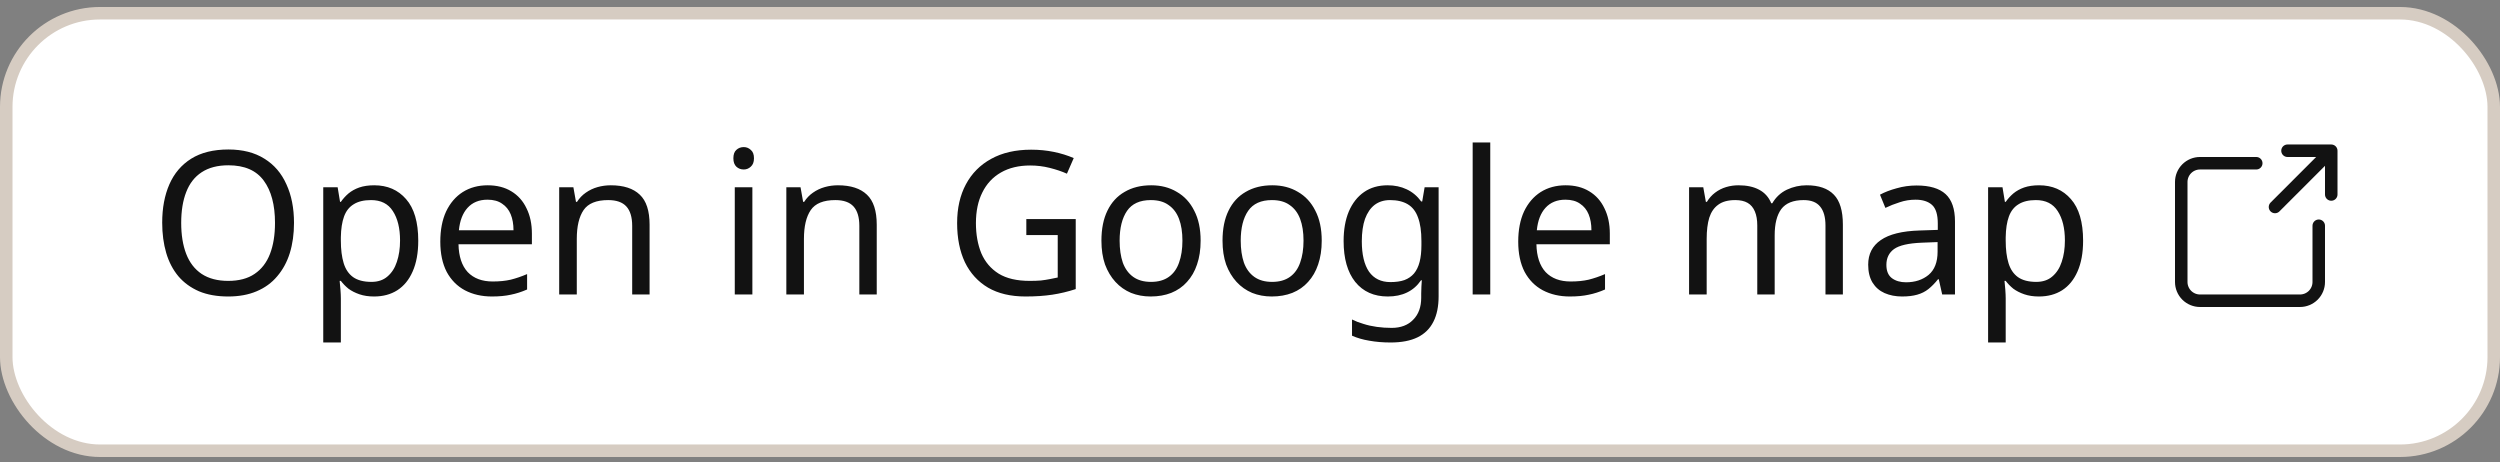
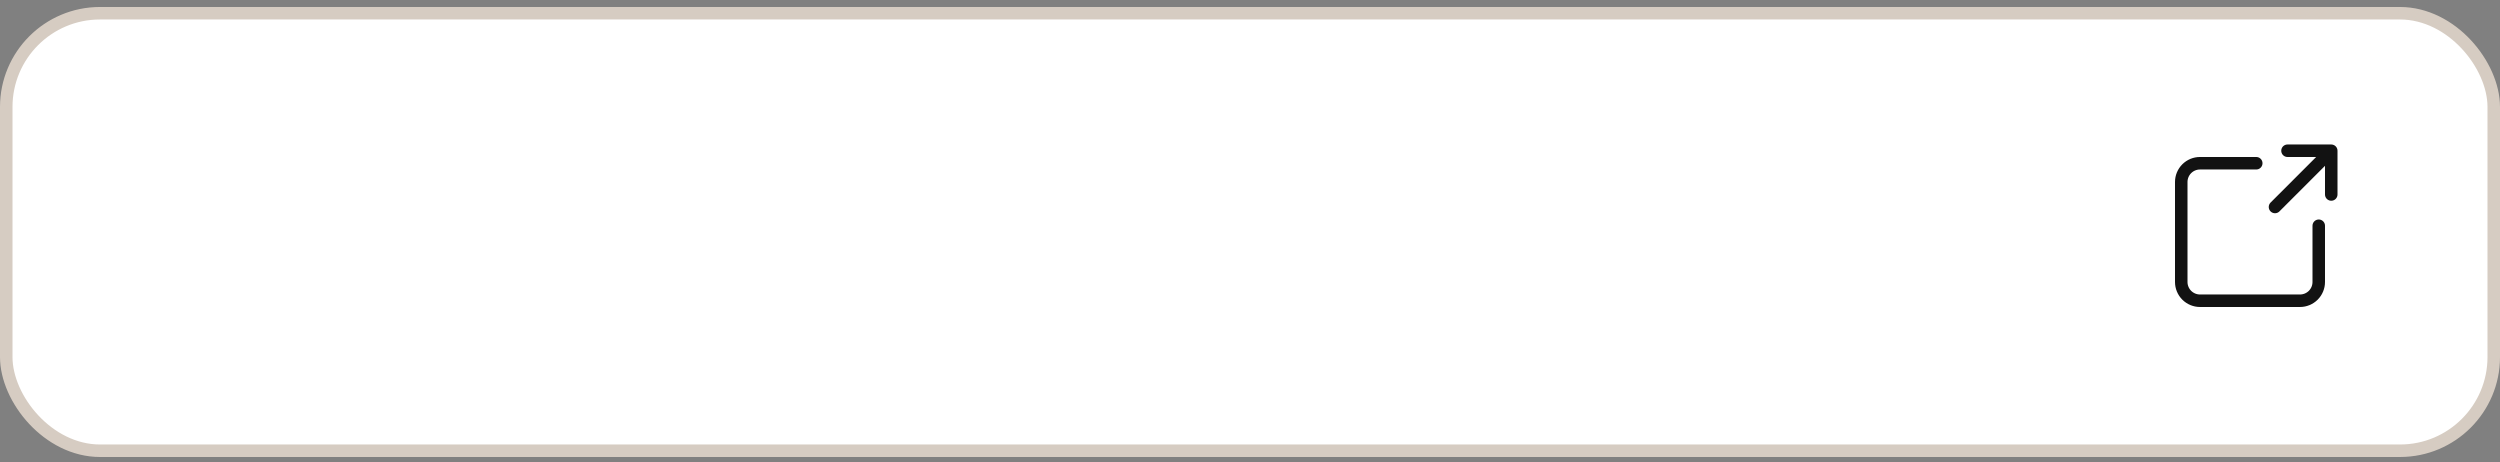
<svg xmlns="http://www.w3.org/2000/svg" width="200" height="37" viewBox="0 0 200 37" fill="none">
  <rect x="0" y="0" width="200" height="37" fill="#808080" stroke="none" />
  <rect x="0.5" y="1.059" width="199" height="35" rx="7.5" fill="white" />
  <rect x="0.5" y="1.059" width="199" height="35" rx="7.5" stroke="#D6CCC2" />
-   <path d="M23.52 17.831C23.52 18.716 23.408 19.522 23.184 20.247C22.96 20.962 22.624 21.58 22.176 22.103C21.739 22.626 21.189 23.026 20.528 23.303C19.877 23.58 19.12 23.719 18.256 23.719C17.36 23.719 16.581 23.58 15.92 23.303C15.259 23.015 14.709 22.615 14.272 22.103C13.835 21.58 13.509 20.956 13.296 20.231C13.083 19.506 12.976 18.7 12.976 17.815C12.976 16.642 13.168 15.618 13.552 14.743C13.936 13.868 14.517 13.186 15.296 12.695C16.085 12.204 17.077 11.959 18.272 11.959C19.413 11.959 20.373 12.204 21.152 12.695C21.931 13.175 22.517 13.858 22.912 14.743C23.317 15.618 23.52 16.647 23.52 17.831ZM14.496 17.831C14.496 18.791 14.629 19.618 14.896 20.311C15.163 21.004 15.573 21.538 16.128 21.911C16.693 22.284 17.403 22.471 18.256 22.471C19.12 22.471 19.824 22.284 20.368 21.911C20.923 21.538 21.333 21.004 21.6 20.311C21.867 19.618 22 18.791 22 17.831C22 16.391 21.701 15.266 21.104 14.455C20.507 13.634 19.563 13.223 18.272 13.223C17.408 13.223 16.693 13.41 16.128 13.783C15.573 14.146 15.163 14.674 14.896 15.367C14.629 16.05 14.496 16.871 14.496 17.831ZM29.94 14.823C30.996 14.823 31.844 15.191 32.484 15.927C33.135 16.663 33.46 17.772 33.46 19.255C33.46 20.226 33.311 21.047 33.012 21.719C32.724 22.38 32.313 22.882 31.78 23.223C31.257 23.554 30.639 23.719 29.924 23.719C29.487 23.719 29.097 23.66 28.756 23.543C28.415 23.426 28.121 23.276 27.876 23.095C27.641 22.903 27.439 22.695 27.268 22.471H27.172C27.193 22.652 27.215 22.882 27.236 23.159C27.257 23.436 27.268 23.676 27.268 23.879V27.399H25.86V14.983H27.012L27.204 16.151H27.268C27.439 15.906 27.641 15.682 27.876 15.479C28.121 15.276 28.409 15.116 28.74 14.999C29.081 14.882 29.481 14.823 29.94 14.823ZM29.684 16.007C29.108 16.007 28.644 16.119 28.292 16.343C27.94 16.556 27.684 16.882 27.524 17.319C27.364 17.756 27.279 18.311 27.268 18.983V19.255C27.268 19.959 27.343 20.556 27.492 21.047C27.641 21.538 27.892 21.911 28.244 22.167C28.607 22.423 29.097 22.551 29.716 22.551C30.239 22.551 30.665 22.407 30.996 22.119C31.337 21.831 31.588 21.442 31.748 20.951C31.919 20.45 32.004 19.879 32.004 19.239C32.004 18.258 31.812 17.474 31.428 16.887C31.055 16.3 30.473 16.007 29.684 16.007ZM39.016 14.823C39.752 14.823 40.381 14.983 40.904 15.303C41.437 15.623 41.842 16.076 42.12 16.663C42.408 17.239 42.552 17.916 42.552 18.695V19.543H36.68C36.701 20.514 36.946 21.255 37.416 21.767C37.896 22.268 38.562 22.519 39.416 22.519C39.96 22.519 40.44 22.471 40.856 22.375C41.282 22.268 41.72 22.119 42.168 21.927V23.159C41.73 23.351 41.298 23.49 40.872 23.575C40.445 23.671 39.938 23.719 39.352 23.719C38.541 23.719 37.821 23.554 37.192 23.223C36.573 22.892 36.088 22.402 35.736 21.751C35.394 21.09 35.224 20.284 35.224 19.335C35.224 18.396 35.378 17.591 35.688 16.919C36.008 16.247 36.45 15.73 37.016 15.367C37.592 15.004 38.258 14.823 39.016 14.823ZM39 15.975C38.328 15.975 37.794 16.194 37.4 16.631C37.016 17.058 36.786 17.655 36.712 18.423H41.08C41.08 17.932 41.005 17.506 40.856 17.143C40.706 16.78 40.477 16.498 40.168 16.295C39.869 16.082 39.48 15.975 39 15.975ZM48.863 14.823C49.887 14.823 50.66 15.074 51.183 15.575C51.706 16.066 51.967 16.866 51.967 17.975V23.559H50.575V18.071C50.575 17.378 50.42 16.86 50.111 16.519C49.802 16.178 49.316 16.007 48.655 16.007C47.706 16.007 47.05 16.274 46.687 16.807C46.324 17.34 46.143 18.108 46.143 19.111V23.559H44.735V14.983H45.871L46.079 16.151H46.159C46.351 15.852 46.586 15.607 46.863 15.415C47.151 15.212 47.466 15.063 47.807 14.967C48.148 14.871 48.5 14.823 48.863 14.823ZM60.19 14.983V23.559H58.782V14.983H60.19ZM59.502 11.767C59.715 11.767 59.902 11.842 60.062 11.991C60.233 12.13 60.318 12.354 60.318 12.663C60.318 12.962 60.233 13.186 60.062 13.335C59.902 13.484 59.715 13.559 59.502 13.559C59.267 13.559 59.07 13.484 58.91 13.335C58.75 13.186 58.67 12.962 58.67 12.663C58.67 12.354 58.75 12.13 58.91 11.991C59.07 11.842 59.267 11.767 59.502 11.767ZM67.035 14.823C68.059 14.823 68.832 15.074 69.355 15.575C69.877 16.066 70.139 16.866 70.139 17.975V23.559H68.747V18.071C68.747 17.378 68.592 16.86 68.283 16.519C67.974 16.178 67.488 16.007 66.827 16.007C65.877 16.007 65.222 16.274 64.859 16.807C64.496 17.34 64.315 18.108 64.315 19.111V23.559H62.907V14.983H64.043L64.251 16.151H64.331C64.523 15.852 64.757 15.607 65.035 15.415C65.323 15.212 65.638 15.063 65.979 14.967C66.32 14.871 66.672 14.823 67.035 14.823ZM82.106 17.527H86.058V23.127C85.439 23.33 84.815 23.479 84.186 23.575C83.556 23.671 82.842 23.719 82.042 23.719C80.858 23.719 79.86 23.484 79.05 23.015C78.239 22.535 77.62 21.858 77.194 20.983C76.778 20.098 76.57 19.052 76.57 17.847C76.57 16.652 76.804 15.618 77.274 14.743C77.743 13.868 78.415 13.191 79.29 12.711C80.175 12.22 81.242 11.975 82.49 11.975C83.13 11.975 83.732 12.034 84.298 12.151C84.874 12.268 85.407 12.434 85.898 12.647L85.354 13.895C84.948 13.714 84.49 13.559 83.978 13.431C83.476 13.303 82.954 13.239 82.41 13.239C81.503 13.239 80.724 13.426 80.074 13.799C79.423 14.172 78.927 14.706 78.586 15.399C78.244 16.082 78.074 16.898 78.074 17.847C78.074 18.754 78.218 19.559 78.506 20.263C78.804 20.956 79.268 21.5 79.898 21.895C80.527 22.279 81.354 22.471 82.378 22.471C82.719 22.471 83.018 22.46 83.274 22.439C83.54 22.407 83.78 22.37 83.994 22.327C84.218 22.284 84.426 22.242 84.618 22.199V18.807H82.106V17.527ZM96.05 19.255C96.05 19.97 95.954 20.604 95.762 21.159C95.581 21.703 95.314 22.167 94.962 22.551C94.621 22.935 94.2 23.228 93.698 23.431C93.208 23.623 92.658 23.719 92.05 23.719C91.485 23.719 90.962 23.623 90.482 23.431C90.002 23.228 89.586 22.935 89.234 22.551C88.882 22.167 88.605 21.703 88.402 21.159C88.21 20.604 88.114 19.97 88.114 19.255C88.114 18.306 88.274 17.506 88.594 16.855C88.914 16.194 89.373 15.692 89.97 15.351C90.568 14.999 91.277 14.823 92.098 14.823C92.877 14.823 93.56 14.999 94.146 15.351C94.744 15.692 95.208 16.194 95.538 16.855C95.88 17.506 96.05 18.306 96.05 19.255ZM89.57 19.255C89.57 19.927 89.656 20.514 89.826 21.015C90.008 21.506 90.285 21.884 90.658 22.151C91.032 22.418 91.506 22.551 92.082 22.551C92.658 22.551 93.133 22.418 93.506 22.151C93.88 21.884 94.152 21.506 94.322 21.015C94.504 20.514 94.594 19.927 94.594 19.255C94.594 18.572 94.504 17.991 94.322 17.511C94.141 17.031 93.864 16.663 93.49 16.407C93.128 16.14 92.653 16.007 92.066 16.007C91.192 16.007 90.557 16.295 90.162 16.871C89.768 17.447 89.57 18.242 89.57 19.255ZM105.738 19.255C105.738 19.97 105.642 20.604 105.45 21.159C105.269 21.703 105.002 22.167 104.65 22.551C104.309 22.935 103.887 23.228 103.386 23.431C102.895 23.623 102.346 23.719 101.738 23.719C101.173 23.719 100.65 23.623 100.17 23.431C99.69 23.228 99.274 22.935 98.922 22.551C98.57 22.167 98.293 21.703 98.09 21.159C97.898 20.604 97.802 19.97 97.802 19.255C97.802 18.306 97.962 17.506 98.282 16.855C98.602 16.194 99.061 15.692 99.658 15.351C100.255 14.999 100.965 14.823 101.786 14.823C102.565 14.823 103.247 14.999 103.834 15.351C104.431 15.692 104.895 16.194 105.226 16.855C105.567 17.506 105.738 18.306 105.738 19.255ZM99.258 19.255C99.258 19.927 99.343 20.514 99.514 21.015C99.695 21.506 99.972 21.884 100.346 22.151C100.719 22.418 101.194 22.551 101.77 22.551C102.346 22.551 102.821 22.418 103.194 22.151C103.567 21.884 103.839 21.506 104.01 21.015C104.191 20.514 104.282 19.927 104.282 19.255C104.282 18.572 104.191 17.991 104.01 17.511C103.829 17.031 103.551 16.663 103.178 16.407C102.815 16.14 102.341 16.007 101.754 16.007C100.879 16.007 100.245 16.295 99.85 16.871C99.455 17.447 99.258 18.242 99.258 19.255ZM111.009 14.823C111.575 14.823 112.081 14.93 112.529 15.143C112.988 15.356 113.377 15.682 113.697 16.119H113.777L113.969 14.983H115.089V23.703C115.089 24.514 114.951 25.191 114.673 25.735C114.396 26.29 113.975 26.706 113.409 26.983C112.844 27.26 112.124 27.399 111.249 27.399C110.631 27.399 110.06 27.351 109.537 27.255C109.025 27.17 108.567 27.036 108.161 26.855V25.559C108.439 25.698 108.743 25.815 109.073 25.911C109.404 26.018 109.761 26.098 110.145 26.151C110.529 26.204 110.924 26.231 111.329 26.231C112.065 26.231 112.641 26.012 113.057 25.575C113.484 25.148 113.697 24.562 113.697 23.815V23.479C113.697 23.351 113.703 23.17 113.713 22.935C113.724 22.69 113.735 22.519 113.745 22.423H113.681C113.383 22.86 113.009 23.186 112.561 23.399C112.124 23.612 111.612 23.719 111.025 23.719C109.916 23.719 109.047 23.33 108.417 22.551C107.799 21.772 107.489 20.684 107.489 19.287C107.489 18.37 107.628 17.58 107.905 16.919C108.193 16.247 108.599 15.73 109.121 15.367C109.644 15.004 110.273 14.823 111.009 14.823ZM111.201 16.007C110.721 16.007 110.311 16.135 109.969 16.391C109.639 16.647 109.383 17.02 109.201 17.511C109.031 18.002 108.945 18.599 108.945 19.303C108.945 20.359 109.137 21.17 109.521 21.735C109.916 22.29 110.487 22.567 111.233 22.567C111.671 22.567 112.044 22.514 112.353 22.407C112.663 22.29 112.919 22.114 113.121 21.879C113.324 21.634 113.473 21.324 113.569 20.951C113.665 20.578 113.713 20.135 113.713 19.623V19.287C113.713 18.508 113.623 17.879 113.441 17.399C113.271 16.919 112.999 16.567 112.625 16.343C112.252 16.119 111.777 16.007 111.201 16.007ZM119.221 23.559H117.813V11.399H119.221V23.559ZM125.25 14.823C125.986 14.823 126.615 14.983 127.138 15.303C127.671 15.623 128.077 16.076 128.354 16.663C128.642 17.239 128.786 17.916 128.786 18.695V19.543H122.914C122.935 20.514 123.181 21.255 123.65 21.767C124.13 22.268 124.797 22.519 125.65 22.519C126.194 22.519 126.674 22.471 127.09 22.375C127.517 22.268 127.954 22.119 128.402 21.927V23.159C127.965 23.351 127.533 23.49 127.106 23.575C126.679 23.671 126.173 23.719 125.586 23.719C124.775 23.719 124.055 23.554 123.426 23.223C122.807 22.892 122.322 22.402 121.97 21.751C121.629 21.09 121.458 20.284 121.458 19.335C121.458 18.396 121.613 17.591 121.922 16.919C122.242 16.247 122.685 15.73 123.25 15.367C123.826 15.004 124.493 14.823 125.25 14.823ZM125.234 15.975C124.562 15.975 124.029 16.194 123.634 16.631C123.25 17.058 123.021 17.655 122.946 18.423H127.314C127.314 17.932 127.239 17.506 127.09 17.143C126.941 16.78 126.711 16.498 126.402 16.295C126.103 16.082 125.714 15.975 125.234 15.975ZM144.534 14.823C145.504 14.823 146.23 15.074 146.71 15.575C147.19 16.066 147.43 16.866 147.43 17.975V23.559H146.038V18.039C146.038 17.367 145.894 16.86 145.606 16.519C145.328 16.178 144.891 16.007 144.294 16.007C143.462 16.007 142.864 16.247 142.502 16.727C142.15 17.207 141.974 17.906 141.974 18.823V23.559H140.582V18.039C140.582 17.591 140.518 17.218 140.39 16.919C140.262 16.61 140.07 16.38 139.814 16.231C139.558 16.082 139.227 16.007 138.822 16.007C138.246 16.007 137.792 16.13 137.462 16.375C137.131 16.61 136.891 16.956 136.742 17.415C136.603 17.874 136.534 18.439 136.534 19.111V23.559H135.126V14.983H136.262L136.47 16.151H136.55C136.731 15.852 136.95 15.607 137.206 15.415C137.472 15.212 137.766 15.063 138.086 14.967C138.406 14.871 138.736 14.823 139.078 14.823C139.739 14.823 140.288 14.94 140.726 15.175C141.174 15.41 141.499 15.772 141.702 16.263H141.782C142.07 15.772 142.459 15.41 142.95 15.175C143.451 14.94 143.979 14.823 144.534 14.823ZM153.327 14.839C154.372 14.839 155.145 15.068 155.647 15.527C156.148 15.986 156.399 16.716 156.399 17.719V23.559H155.375L155.103 22.343H155.039C154.793 22.652 154.537 22.914 154.271 23.127C154.015 23.33 153.716 23.479 153.375 23.575C153.044 23.671 152.639 23.719 152.159 23.719C151.647 23.719 151.183 23.628 150.767 23.447C150.361 23.266 150.041 22.988 149.807 22.615C149.572 22.231 149.455 21.751 149.455 21.175C149.455 20.322 149.791 19.666 150.463 19.207C151.135 18.738 152.169 18.482 153.567 18.439L155.023 18.391V17.879C155.023 17.164 154.868 16.668 154.559 16.391C154.249 16.114 153.812 15.975 153.247 15.975C152.799 15.975 152.372 16.044 151.967 16.183C151.561 16.311 151.183 16.46 150.831 16.631L150.399 15.575C150.772 15.372 151.215 15.202 151.727 15.063C152.239 14.914 152.772 14.839 153.327 14.839ZM153.743 19.415C152.676 19.458 151.935 19.628 151.519 19.927C151.113 20.226 150.911 20.647 150.911 21.191C150.911 21.671 151.055 22.023 151.343 22.247C151.641 22.471 152.02 22.583 152.479 22.583C153.204 22.583 153.807 22.386 154.287 21.991C154.767 21.586 155.007 20.967 155.007 20.135V19.367L153.743 19.415ZM163.128 14.823C164.184 14.823 165.032 15.191 165.672 15.927C166.322 16.663 166.648 17.772 166.648 19.255C166.648 20.226 166.498 21.047 166.2 21.719C165.911 22.38 165.501 22.882 164.968 23.223C164.445 23.554 163.826 23.719 163.112 23.719C162.674 23.719 162.285 23.66 161.944 23.543C161.602 23.426 161.309 23.276 161.064 23.095C160.829 22.903 160.626 22.695 160.456 22.471H160.36C160.381 22.652 160.402 22.882 160.424 23.159C160.445 23.436 160.456 23.676 160.456 23.879V27.399H159.048V14.983H160.2L160.392 16.151H160.456C160.626 15.906 160.829 15.682 161.064 15.479C161.309 15.276 161.597 15.116 161.928 14.999C162.269 14.882 162.669 14.823 163.128 14.823ZM162.872 16.007C162.296 16.007 161.832 16.119 161.48 16.343C161.128 16.556 160.872 16.882 160.712 17.319C160.552 17.756 160.466 18.311 160.456 18.983V19.255C160.456 19.959 160.53 20.556 160.68 21.047C160.829 21.538 161.08 21.911 161.432 22.167C161.794 22.423 162.285 22.551 162.904 22.551C163.426 22.551 163.853 22.407 164.184 22.119C164.525 21.831 164.776 21.442 164.936 20.951C165.106 20.45 165.192 19.879 165.192 19.239C165.192 18.258 165 17.474 164.616 16.887C164.242 16.3 163.661 16.007 162.872 16.007Z" fill="#121212" />
  <path d="M183 12.059H186.5V15.559M185.75 12.809L182 16.559M180.5 13.059H176C175.602 13.059 175.221 13.217 174.939 13.498C174.658 13.78 174.5 14.161 174.5 14.559V22.559C174.5 22.957 174.658 23.338 174.939 23.62C175.221 23.901 175.602 24.059 176 24.059H184C184.398 24.059 184.779 23.901 185.061 23.62C185.342 23.338 185.5 22.957 185.5 22.559V18.059" stroke="#121212" stroke-linecap="round" stroke-linejoin="round" />
</svg>